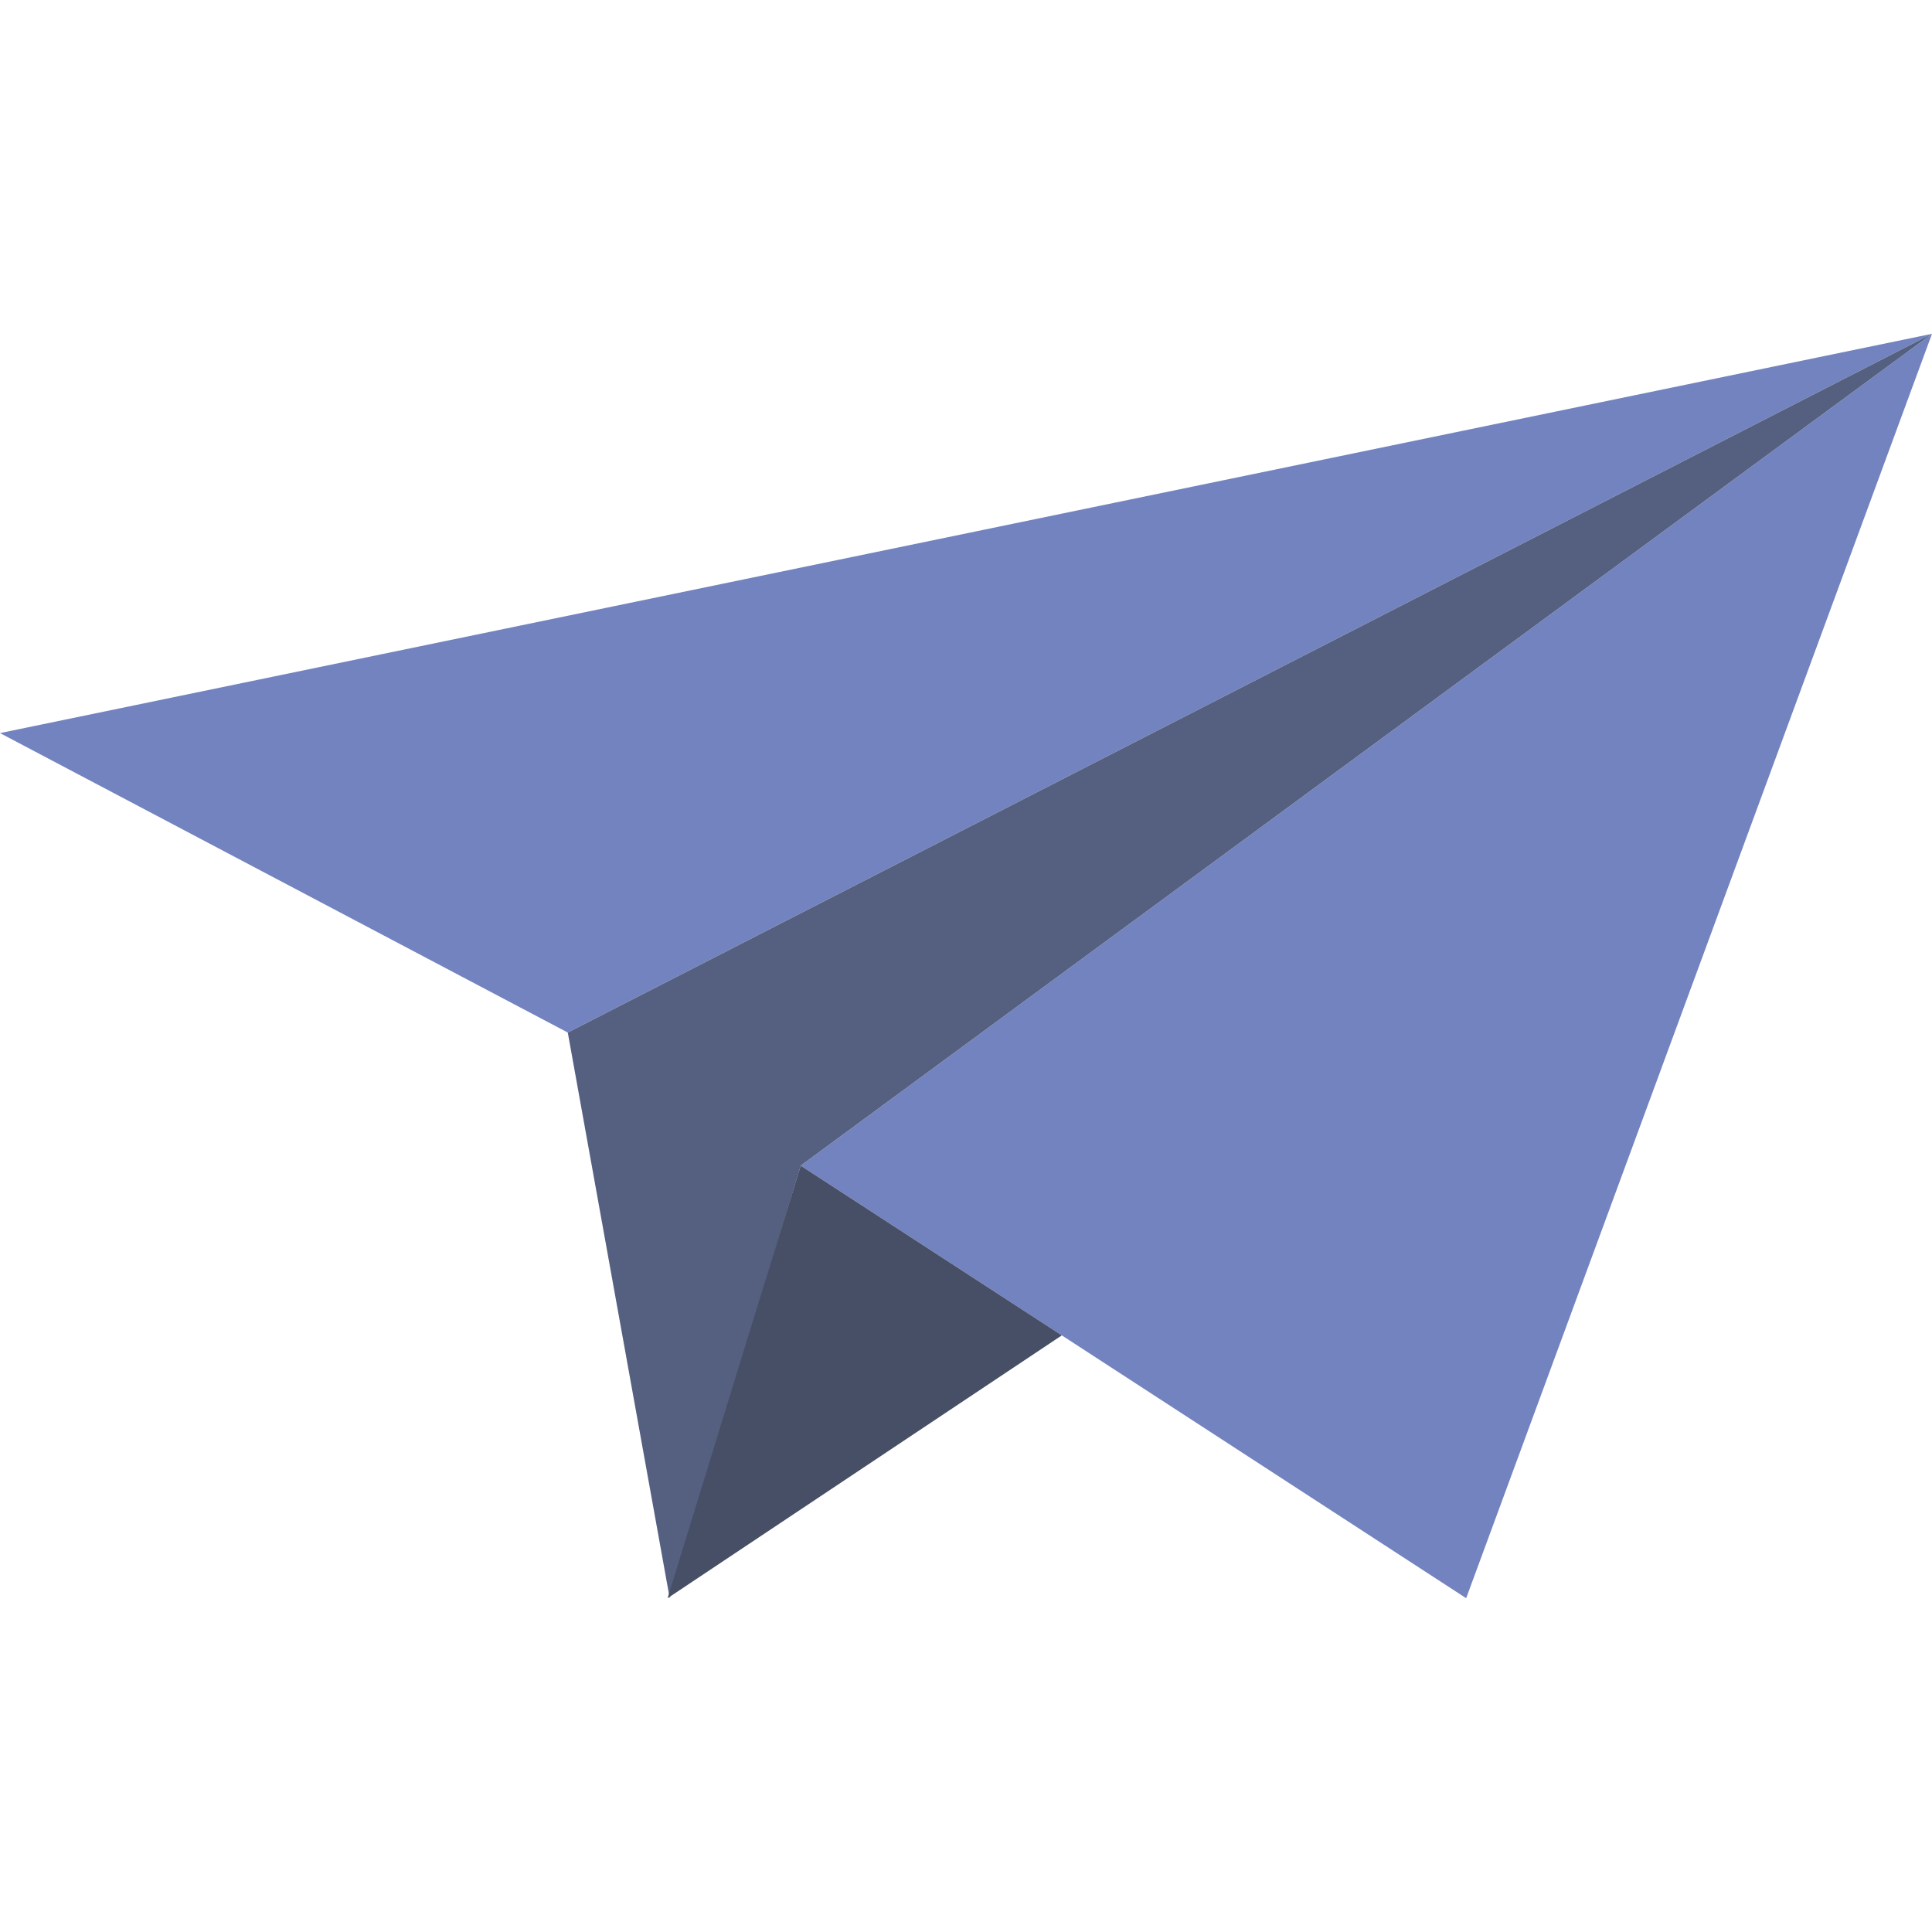
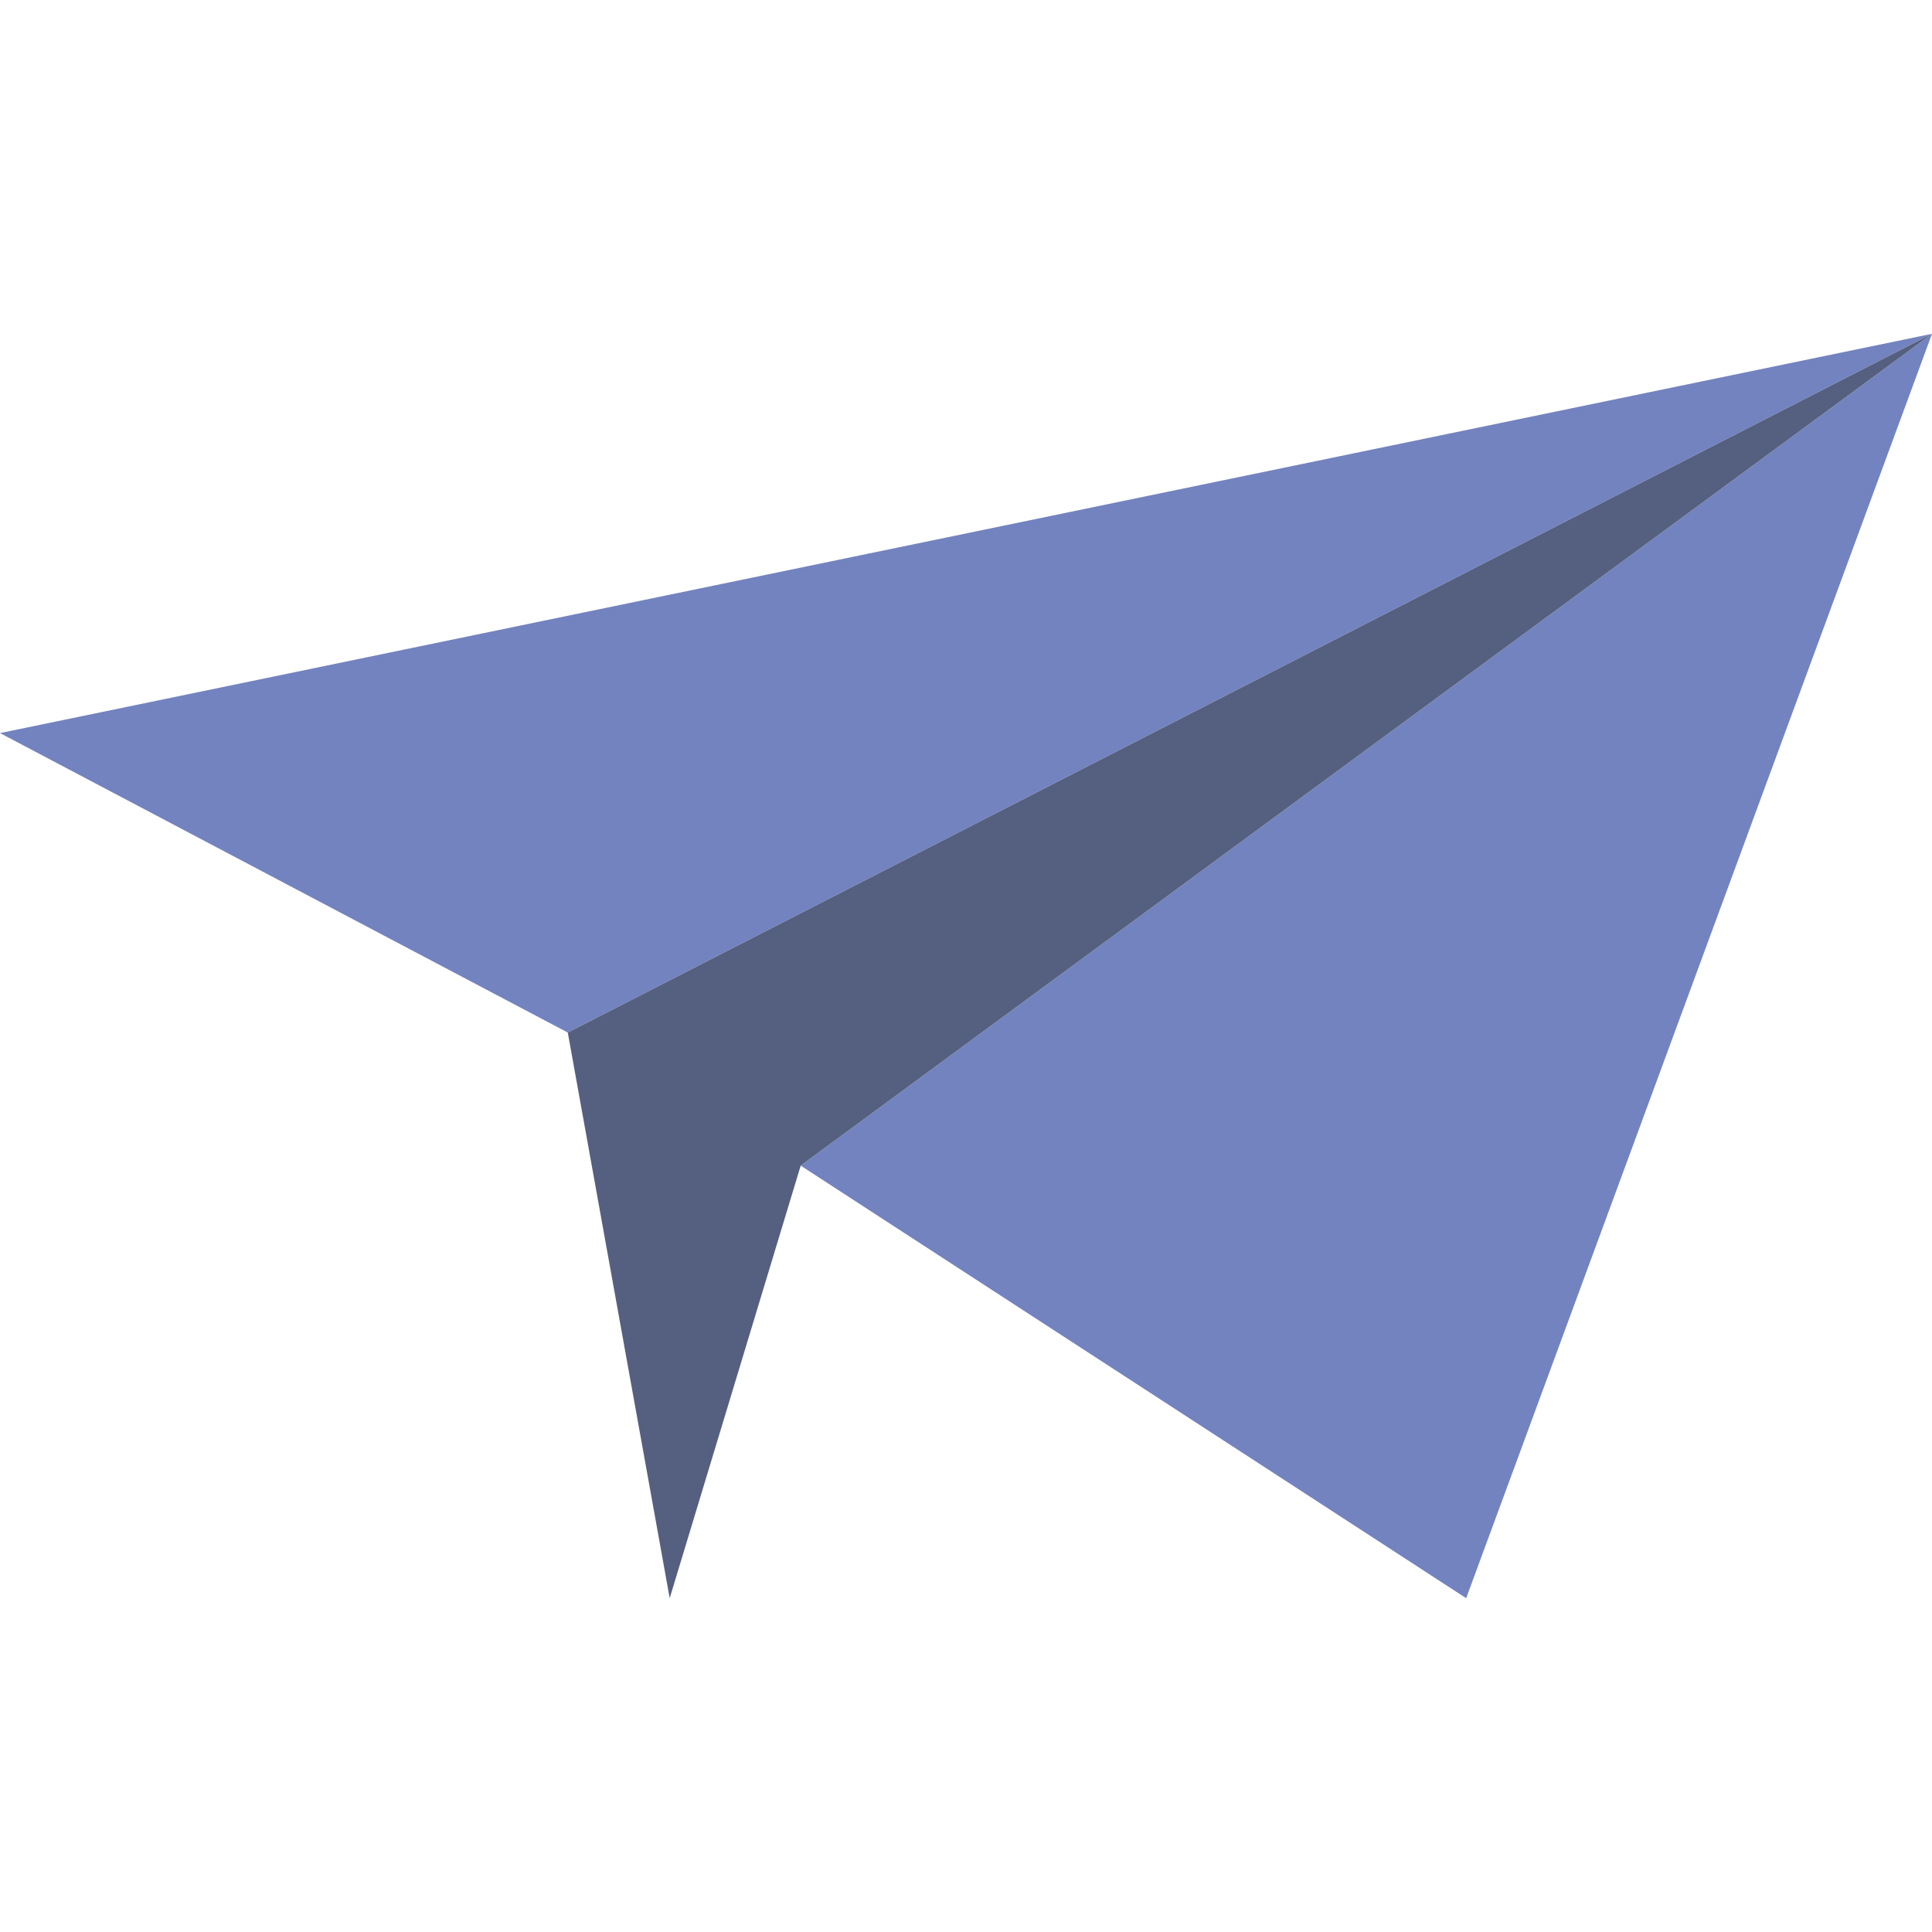
<svg xmlns="http://www.w3.org/2000/svg" version="1.1" id="Capa_1" x="0px" y="0px" viewBox="0 0 58.064 58.064" style="enable-background:new 0 0 58.064 58.064;" xml:space="preserve">
  <polygon style="fill:#7383BF;" points="17.064,31.032 58.064,10.032 24.064,35.032 44.064,48.032 58.064,10.032 0,22.032 " />
  <polygon style="fill:#556080;" points="24.064,35.032 20.127,48.032 17.064,31.032 58.064,10.032 " />
-   <polygon style="fill:#464F66;" points="24.064,35.032 20.064,48.032 31.912,40.133 " />
  <g>
</g>
  <g>
</g>
  <g>
</g>
  <g>
</g>
  <g>
</g>
  <g>
</g>
  <g>
</g>
  <g>
</g>
  <g>
</g>
  <g>
</g>
  <g>
</g>
  <g>
</g>
  <g>
</g>
  <g>
</g>
  <g>
</g>
</svg>